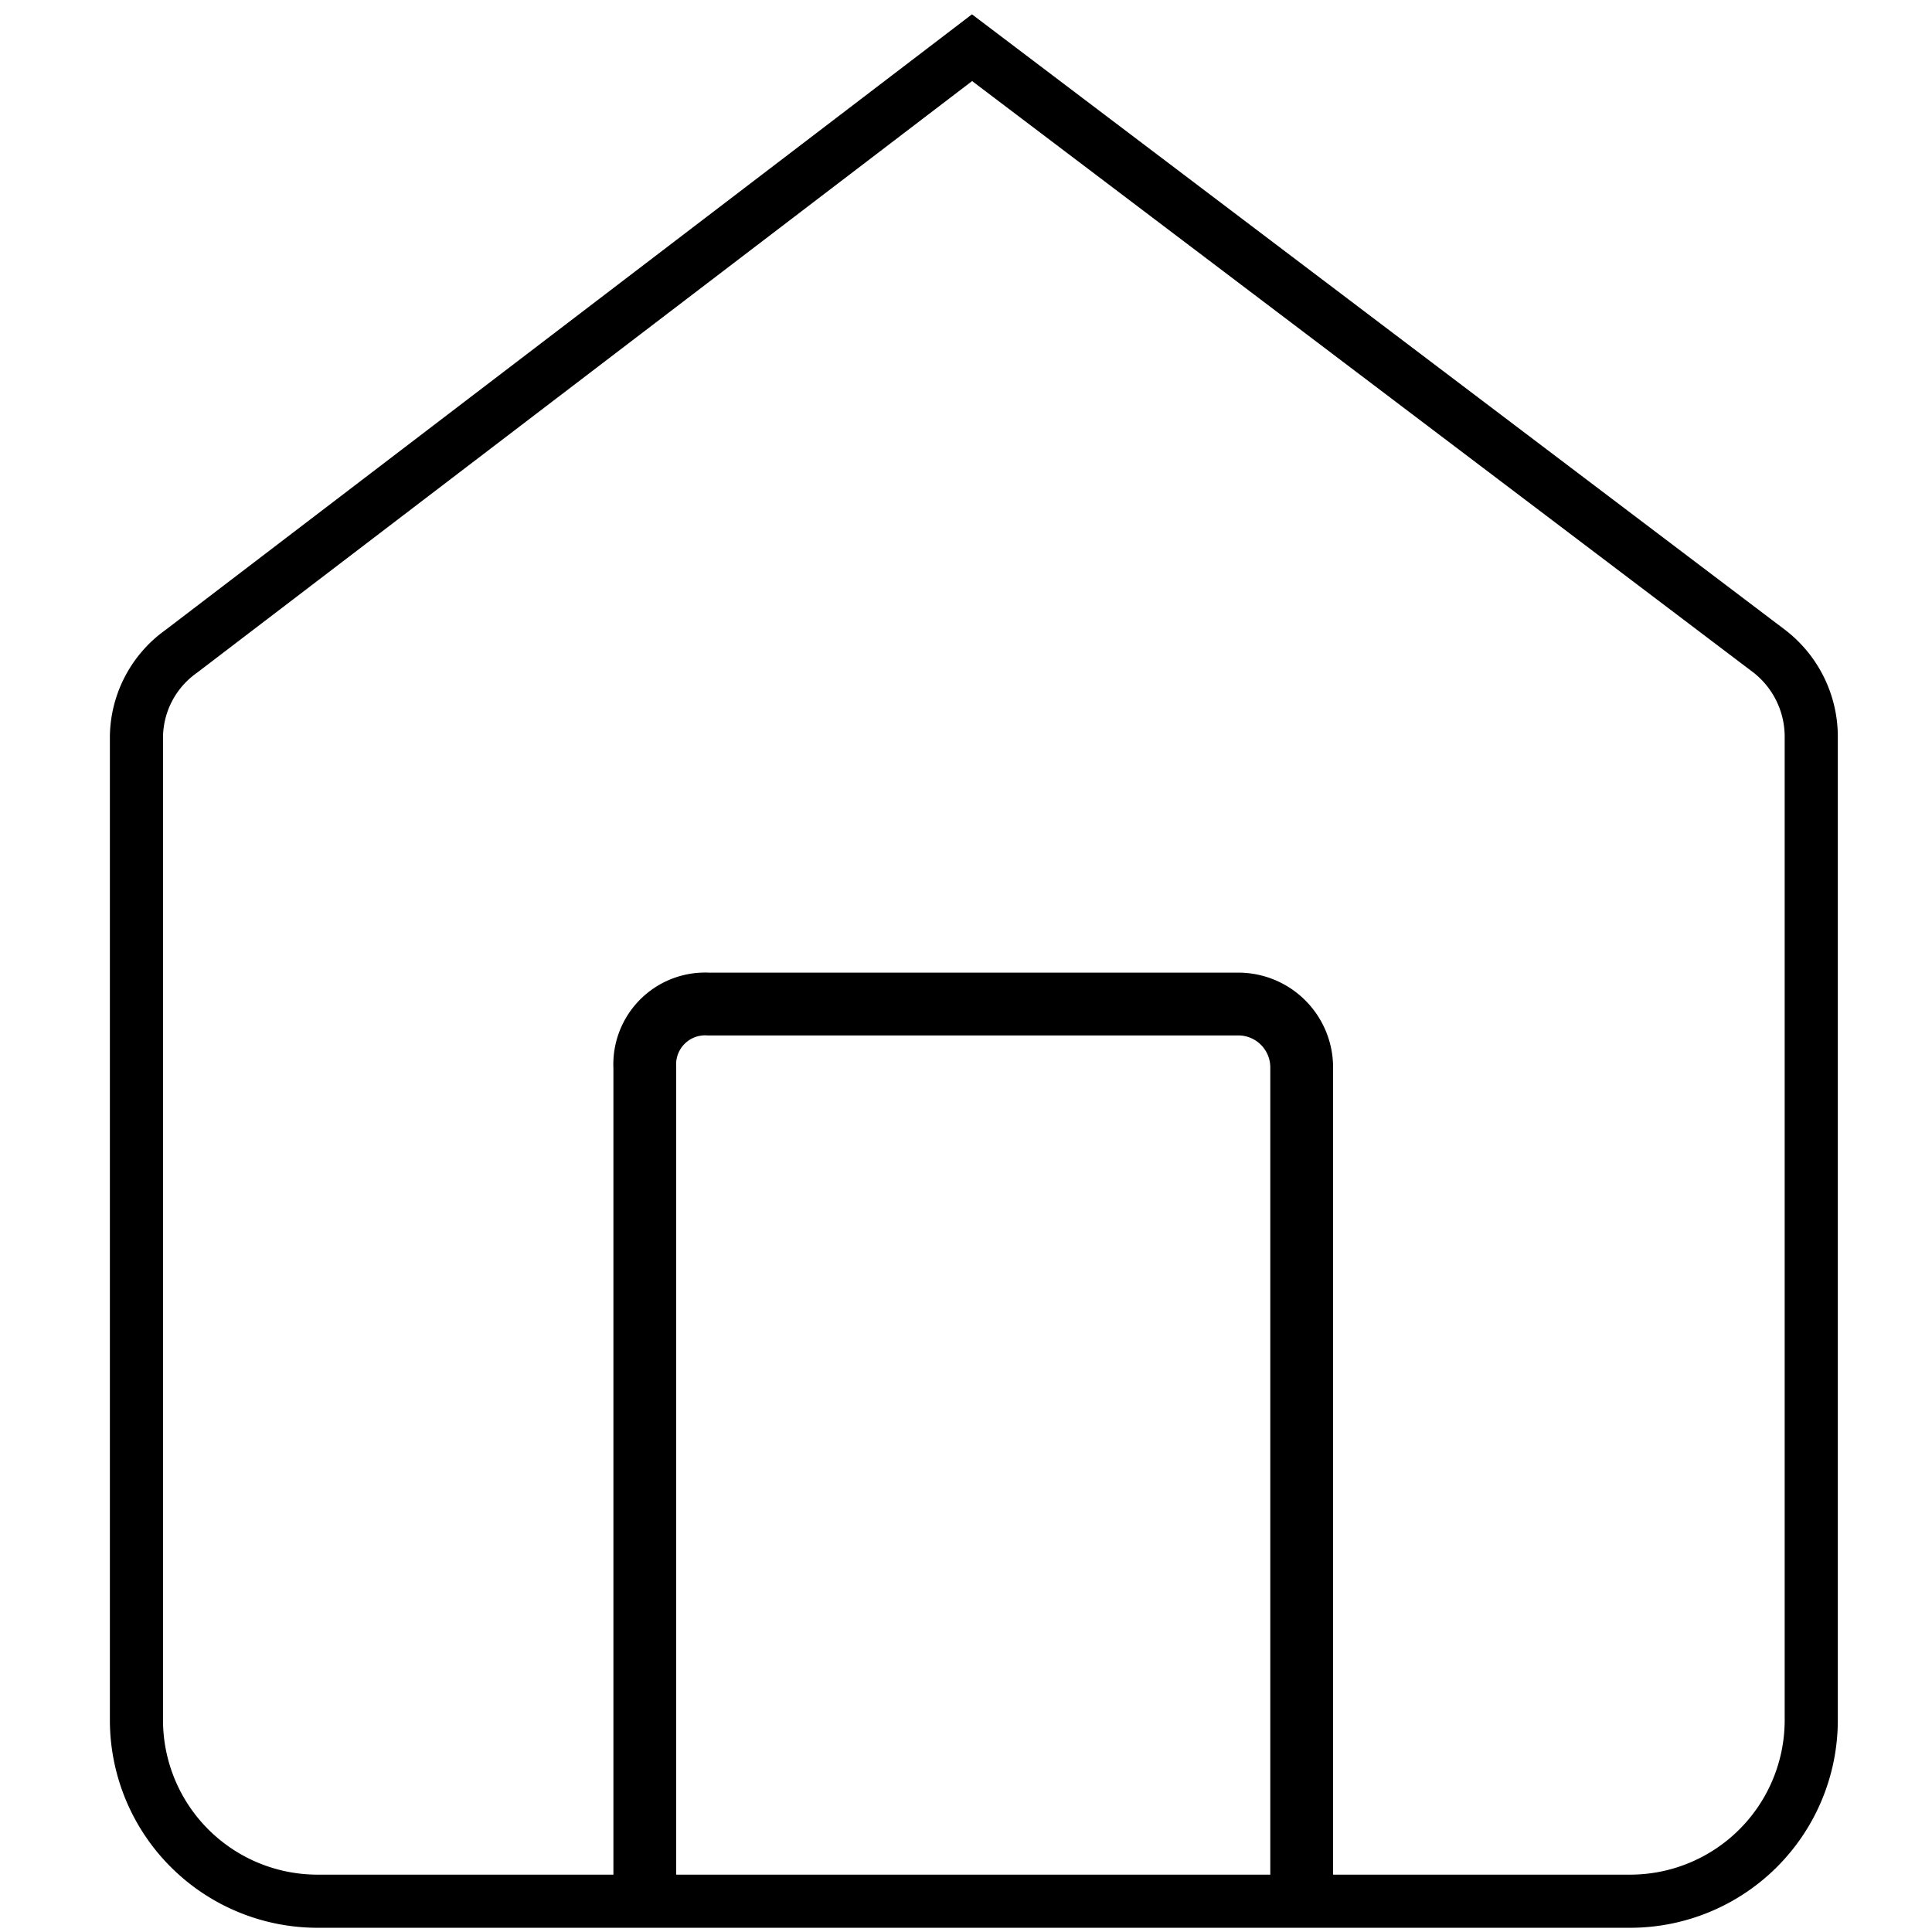
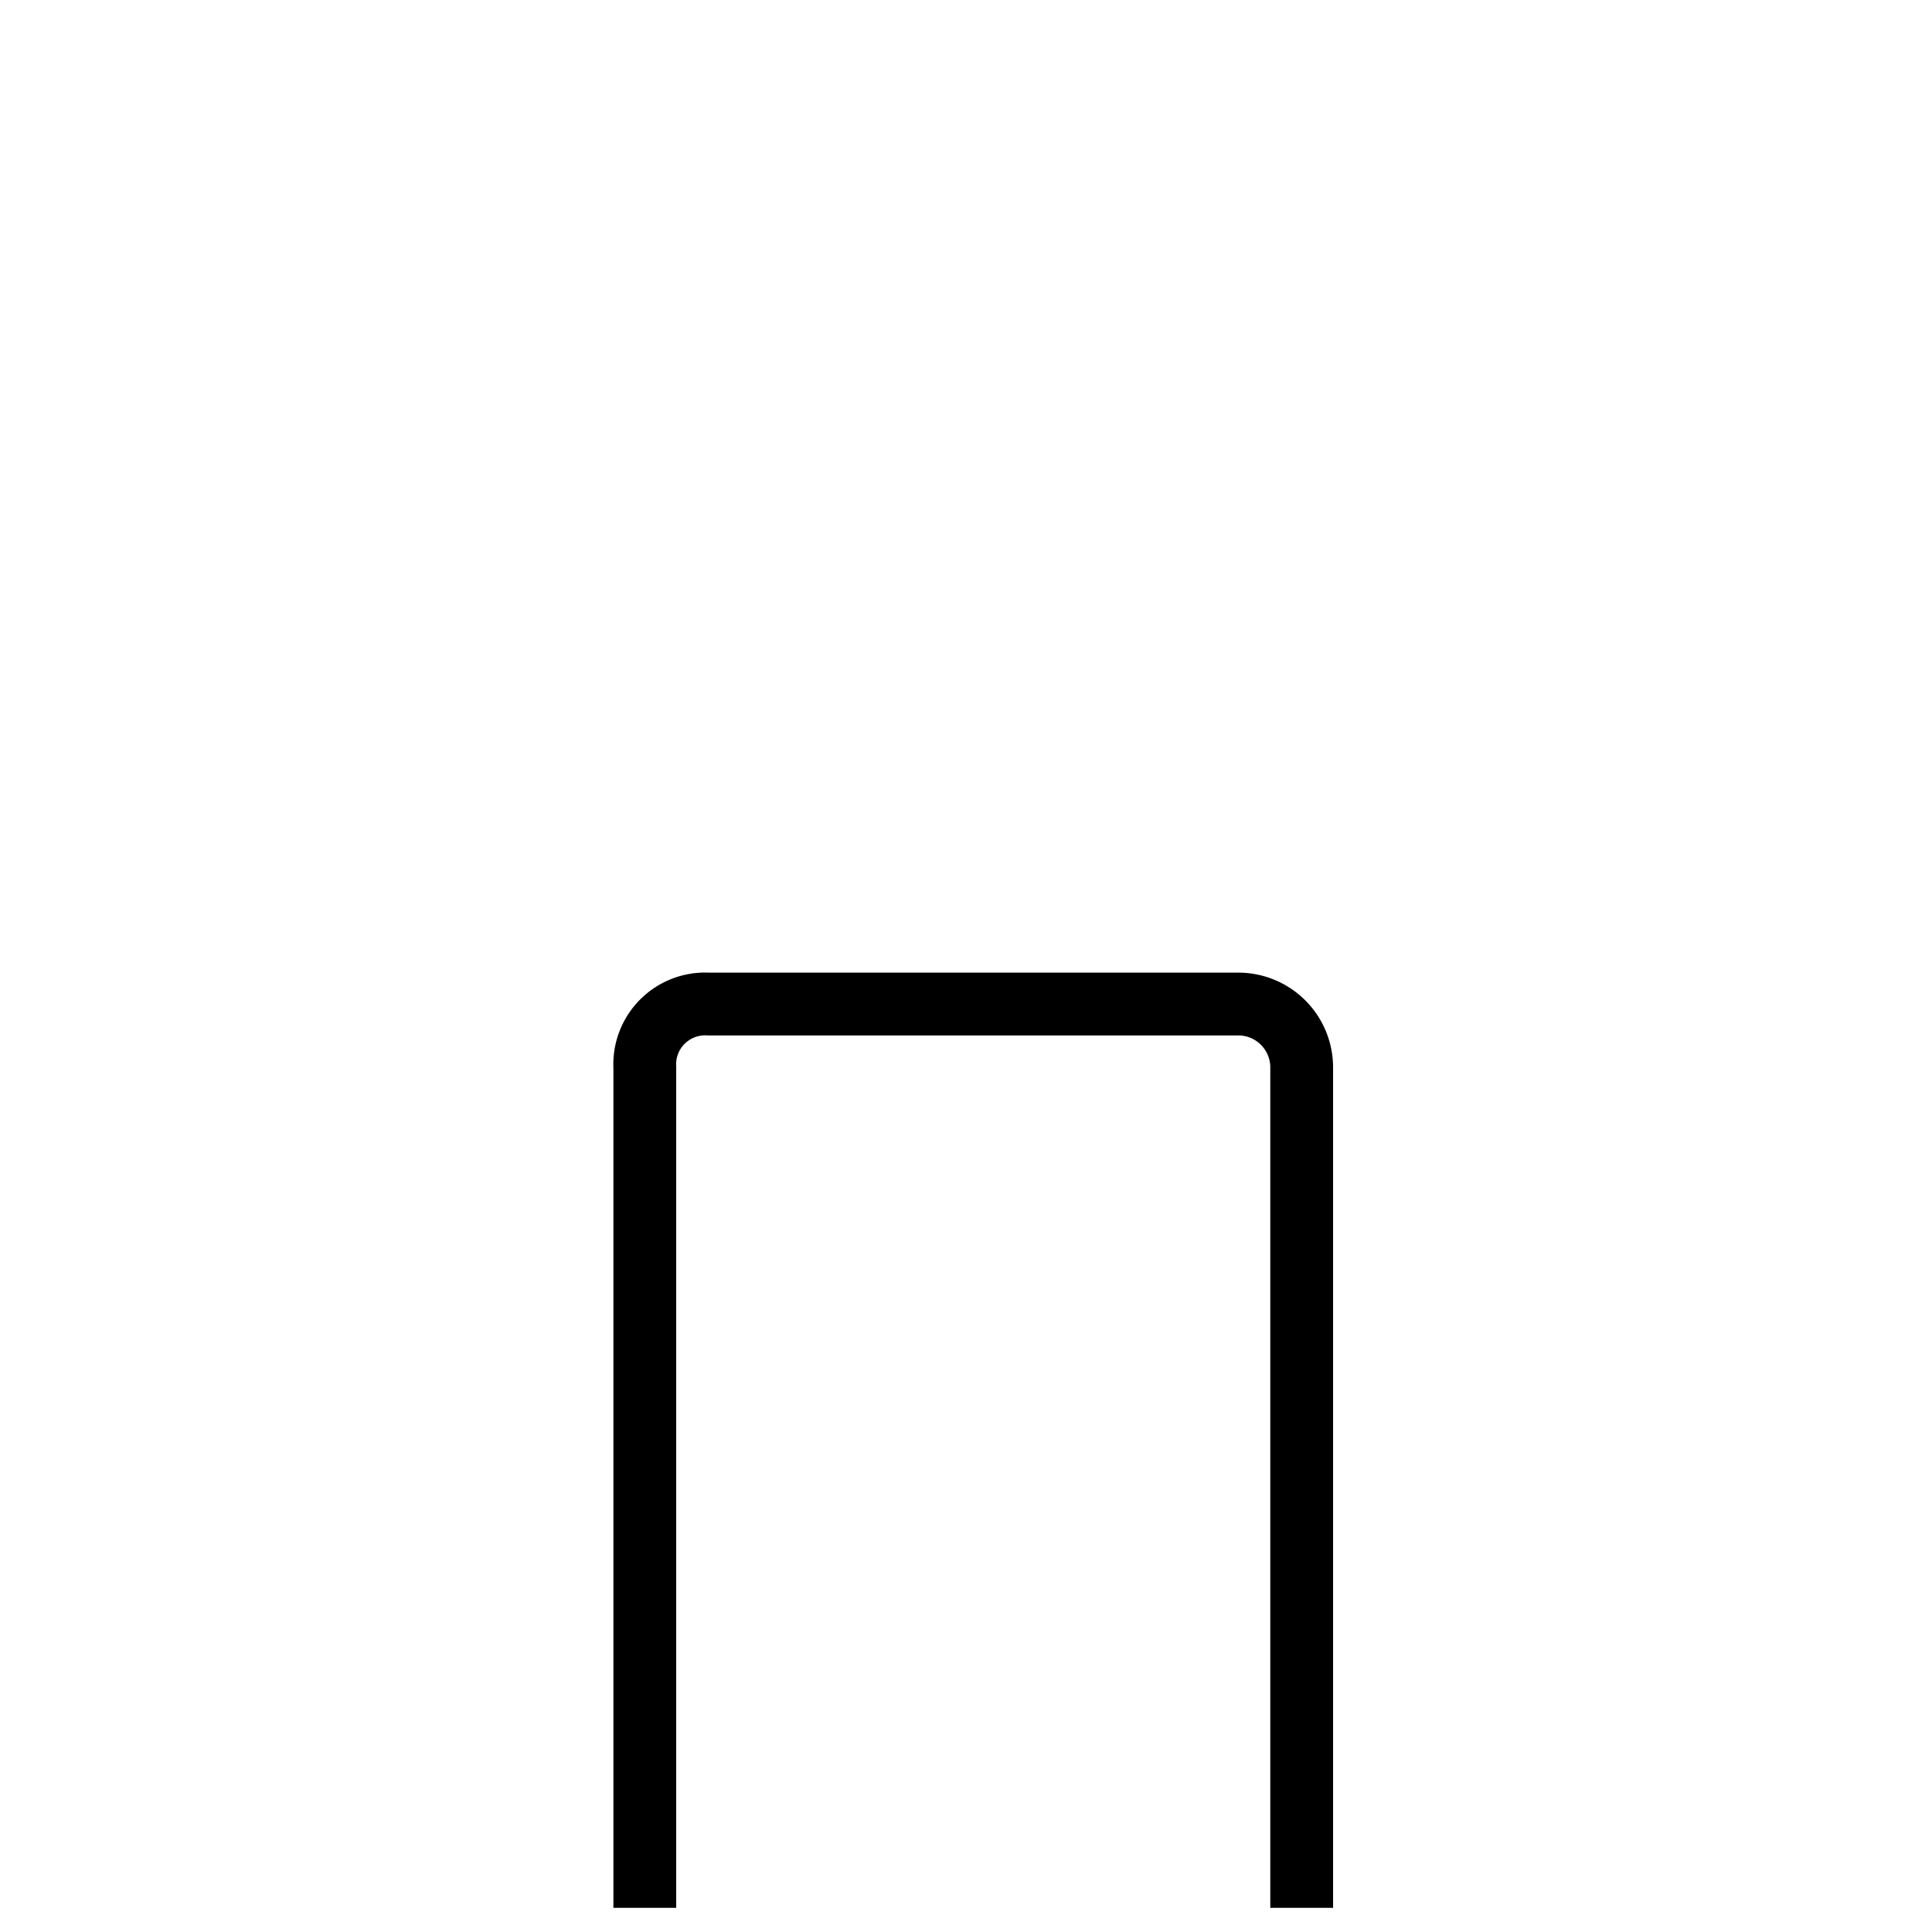
<svg xmlns="http://www.w3.org/2000/svg" width="32" height="32" viewBox="0 0 32 32">
  <defs>
    <style>.cls-1,.cls-2{fill:none;stroke:#000;stroke-miterlimit:10;}.cls-1{stroke-width:0.88px;}.cls-2{stroke-width:1.04px;}</style>
  </defs>
  <title>ícono 32x32</title>
  <g id="OBJECTS">
-     <path class="cls-1" d="M30,12.19v16.3a3,3,0,0,1-3,3H5.26a3,3,0,0,1-3-3V12.2A1.76,1.76,0,0,1,3,10.79l13.1-10,13.21,10A1.79,1.79,0,0,1,30,12.19Z" />
    <path class="cls-2" d="M10.68,31.6V17.68a1,1,0,0,1,1.05-1.05H20.5a1.05,1.05,0,0,1,1.06,1.05V31.6" />
  </g>
</svg>